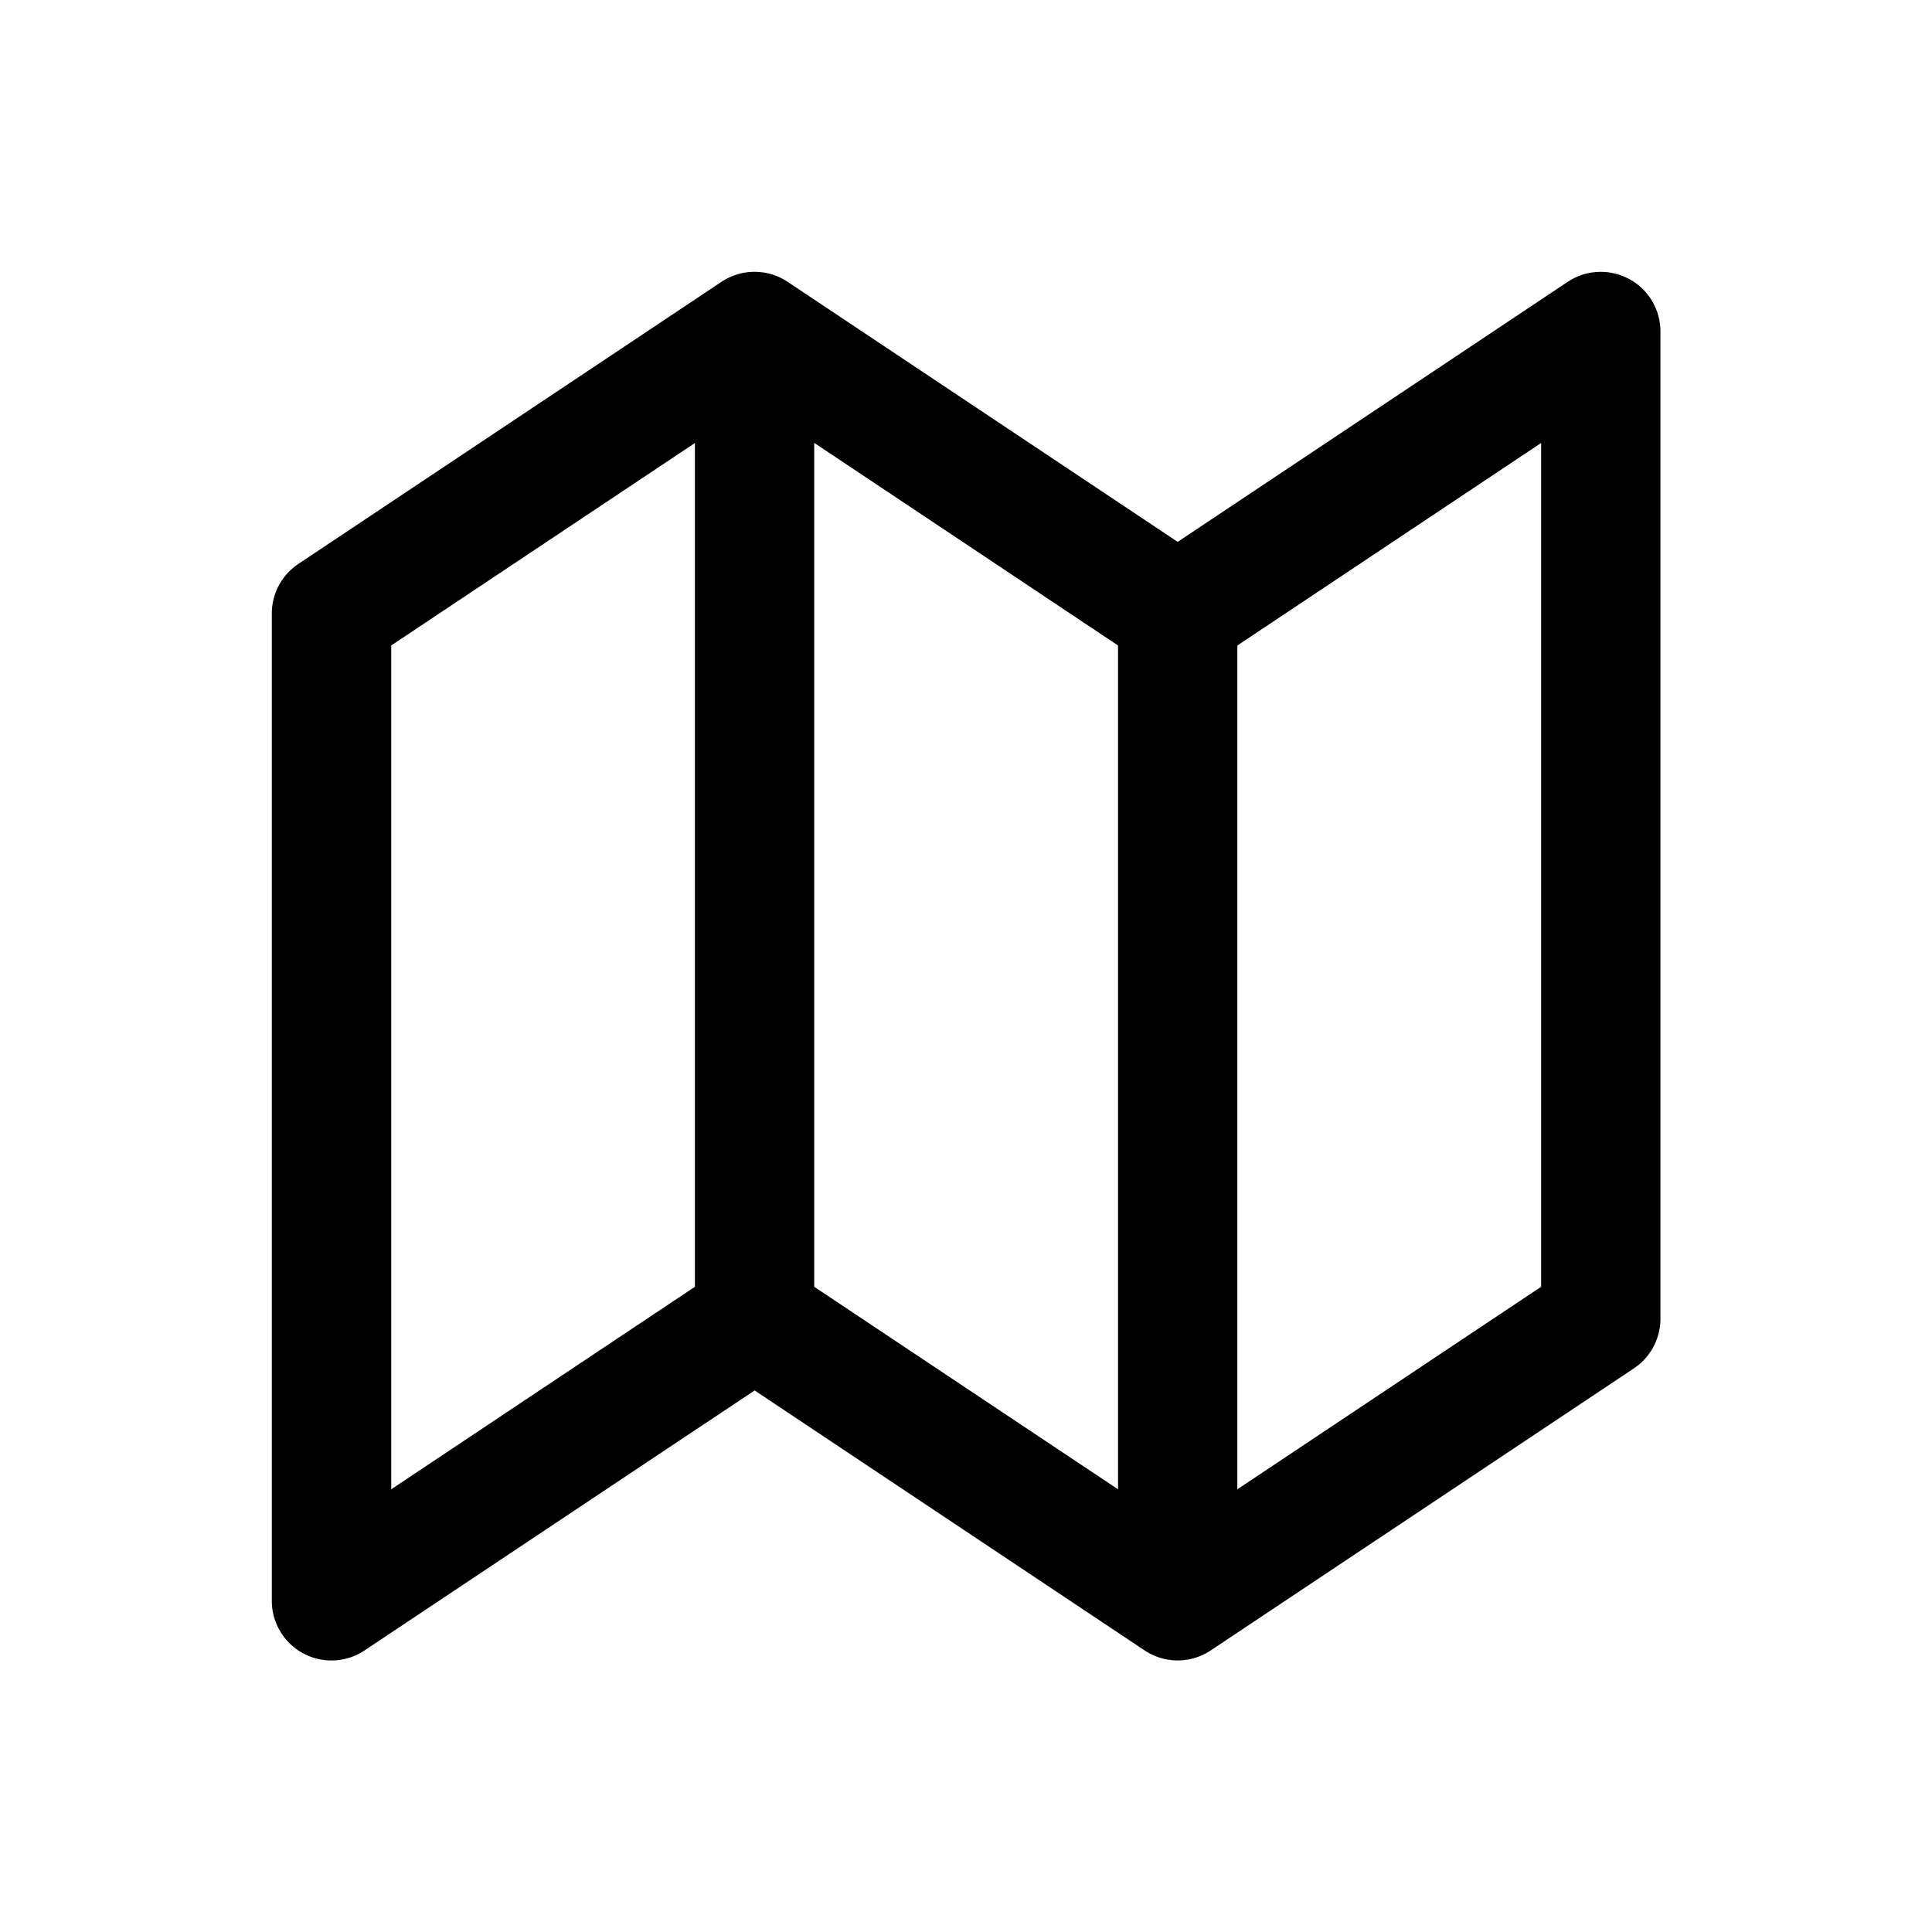
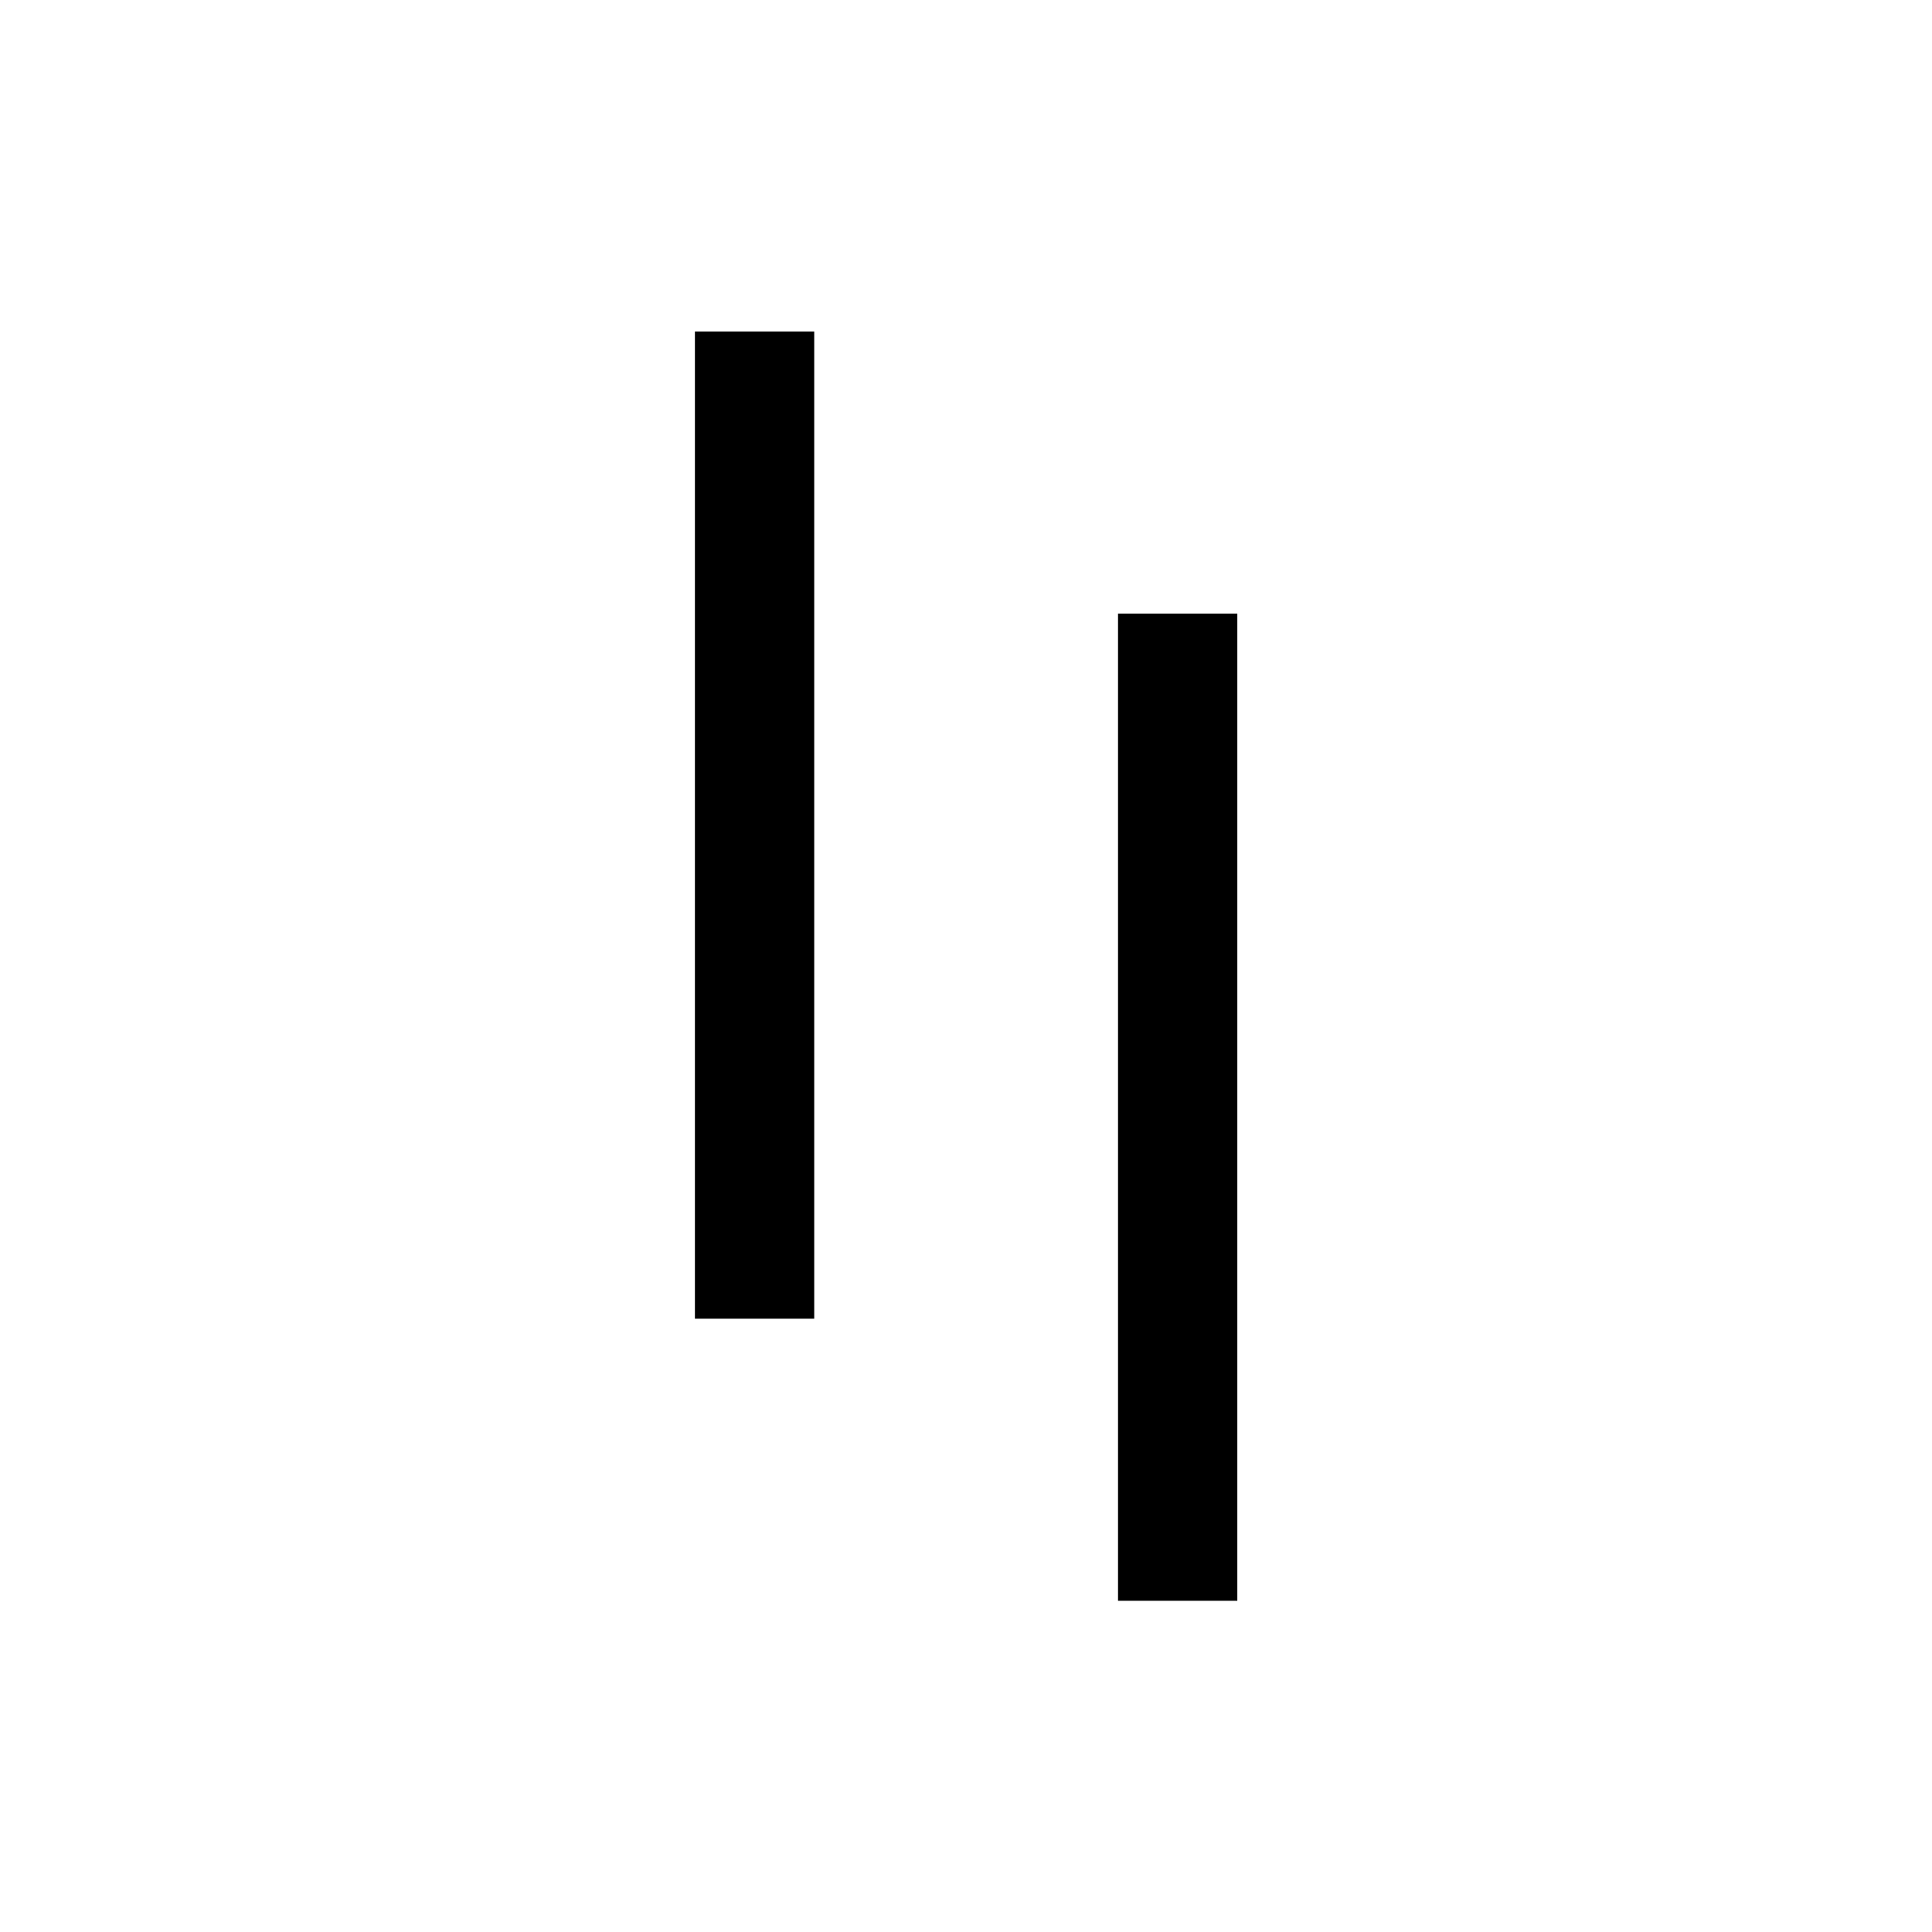
<svg xmlns="http://www.w3.org/2000/svg" width="32" height="32" fill="none" class="persona-icon">
-   <path fill="currentColor" d="M26.98 4.62a.988.988 0 0 0-1.014.048l-6.46 4.307-6.46-4.307a.988.988 0 0 0-1.096 0L4.942 9.34a.988.988 0 0 0-.44.822v16.352a.988.988 0 0 0 1.537.822l6.46-4.306 6.459 4.306a.988.988 0 0 0 1.096 0l7.008-4.671a.988.988 0 0 0 .44-.823V5.491c0-.365-.2-.7-.522-.872Zm-1.454 2.717v13.976l-6.02 4.013-6.46-4.306a.988.988 0 0 0-1.096 0L6.48 24.667V10.691l6.02-4.013 6.459 4.307a.988.988 0 0 0 1.096 0l5.472-3.648Z" />
  <path fill="currentColor" d="M20.494 26.514V10.163h-1.976v16.351h1.976ZM13.486 21.842V5.491H11.51v16.351h1.976Z" />
</svg>